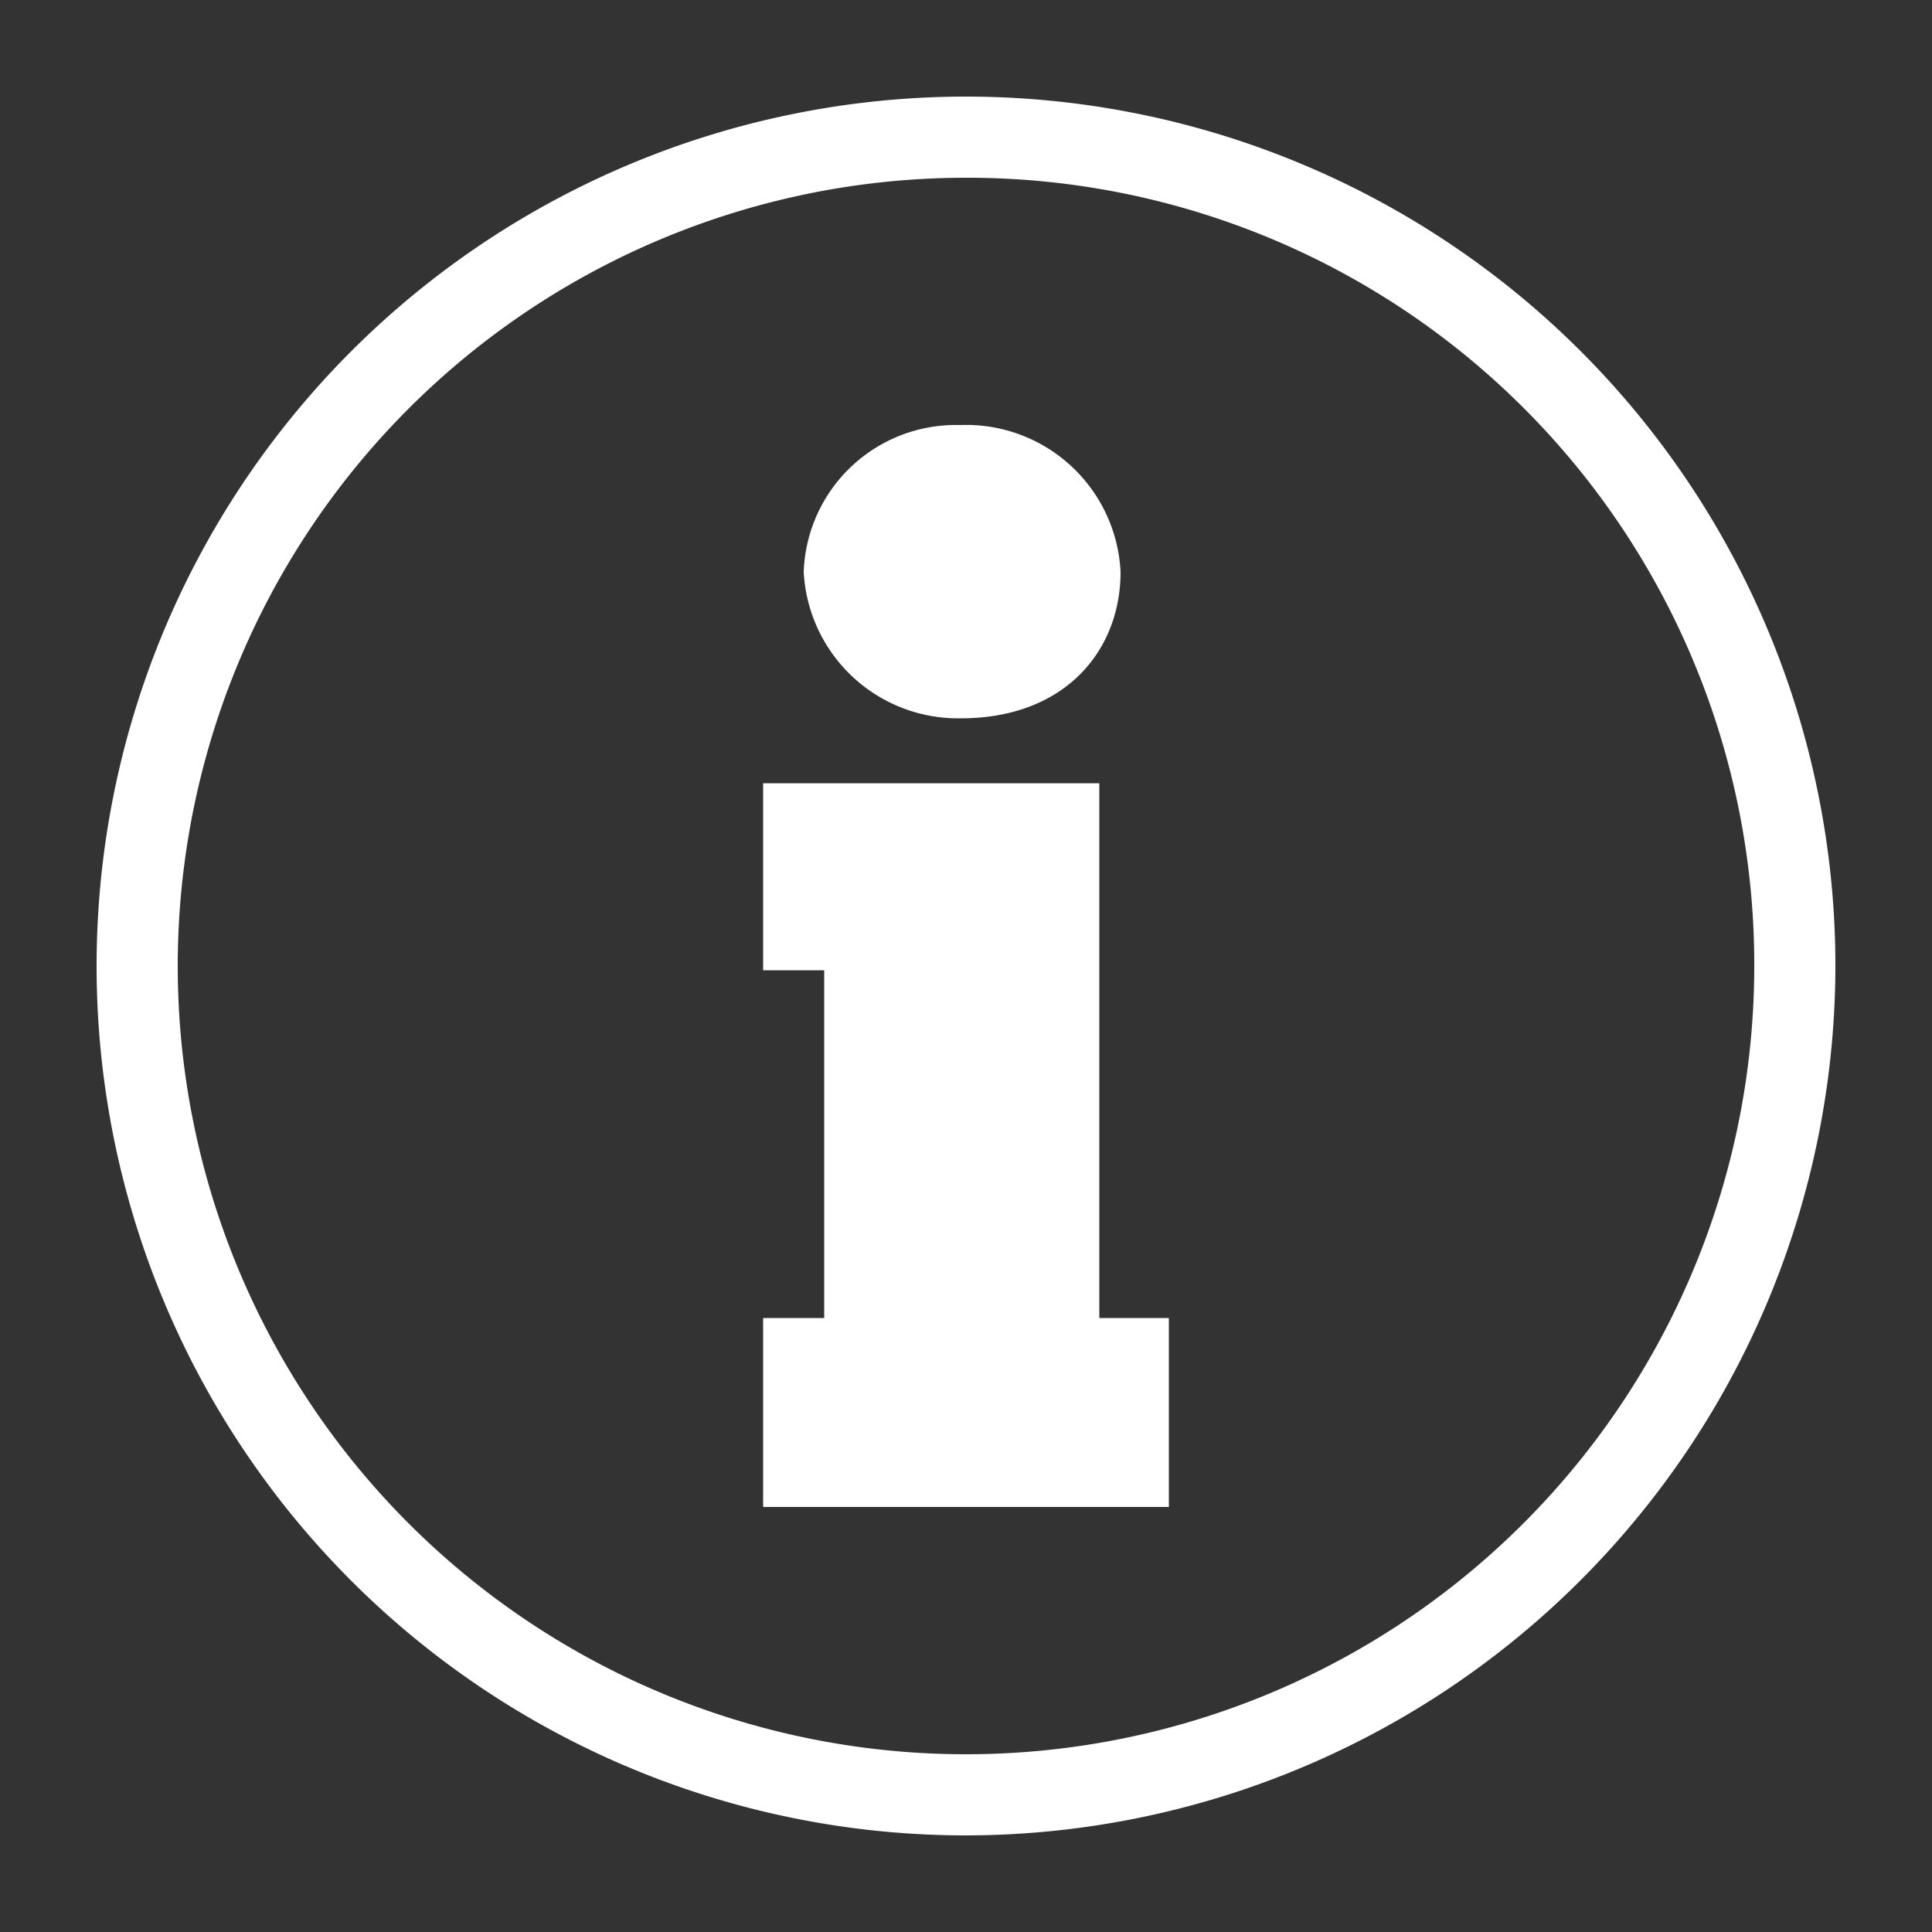
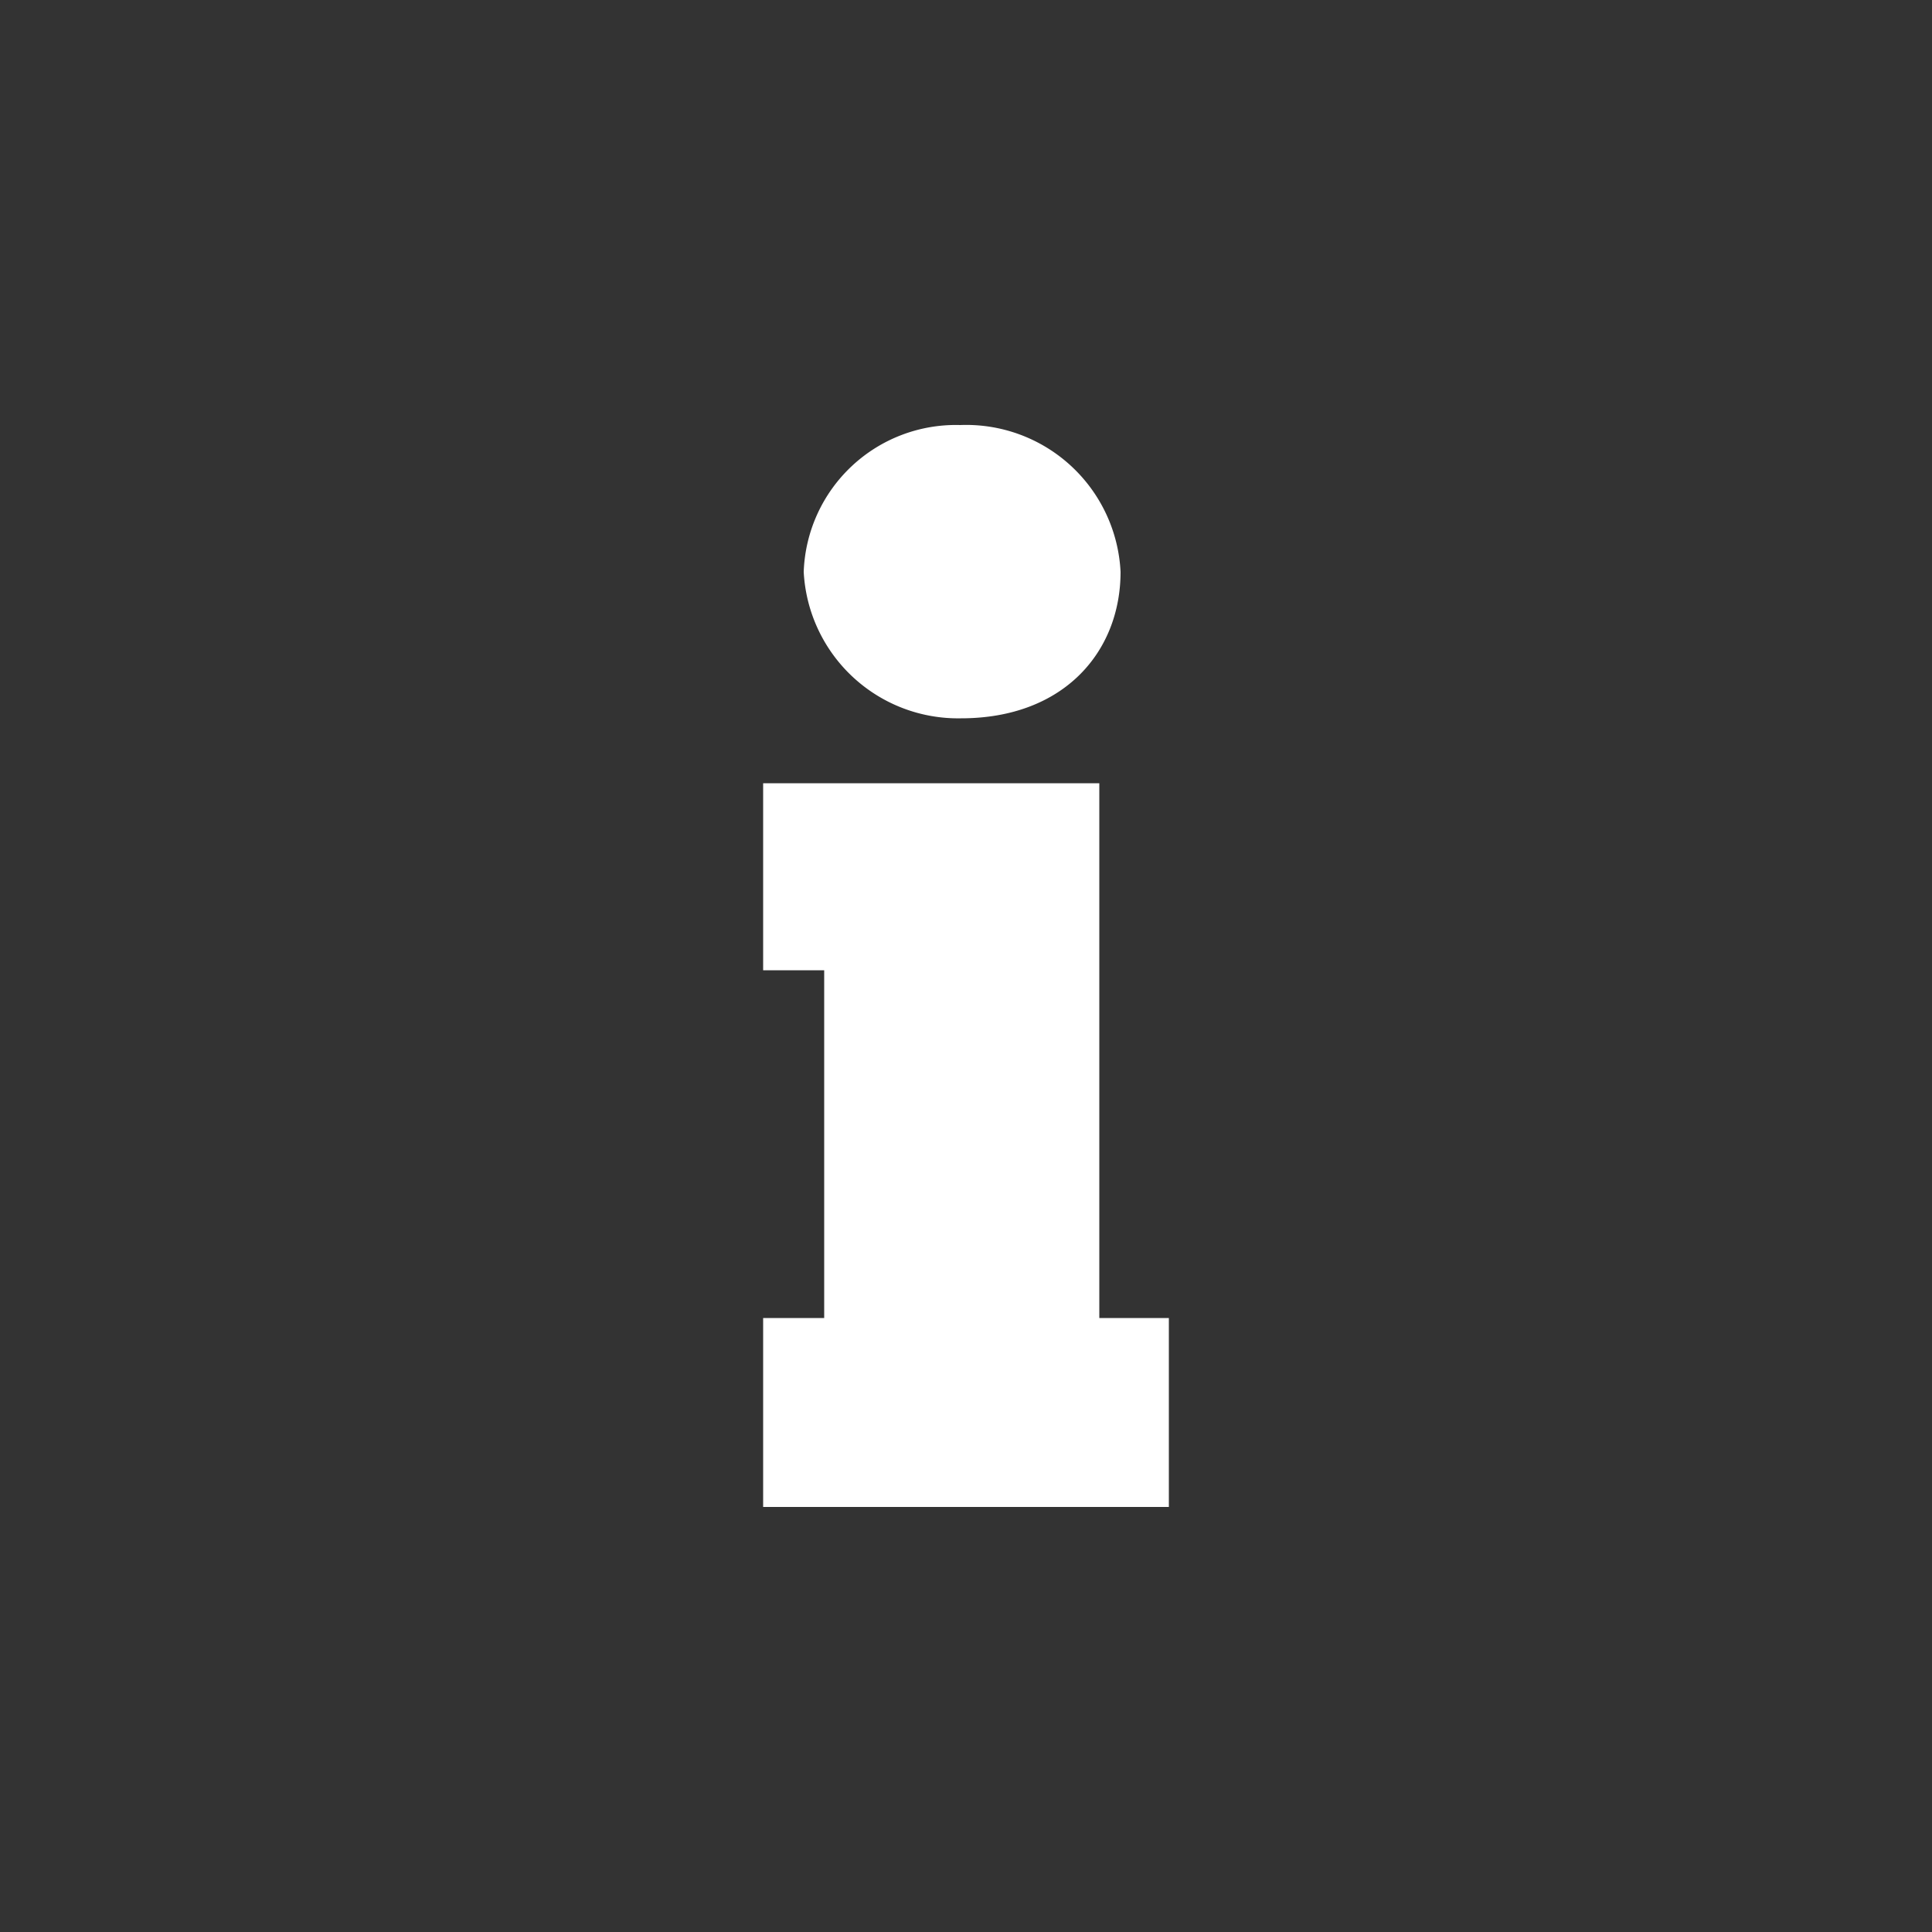
<svg xmlns="http://www.w3.org/2000/svg" id="Layer_1" data-name="Layer 1" viewBox="0 0 50 50">
  <rect x="0" y="0" width="50" height="50" fill="#333333" stroke="none" />
  <defs>
    <style>.cls-1{fill:#fff;}</style>
  </defs>
  <title>EEM</title>
-   <path class="cls-1" d="M25,47.5A22.5,22.5,0,1,1,47.5,25,22.53,22.53,0,0,1,25,47.5ZM25,4.6A20.4,20.4,0,1,0,45.4,25,20.36,20.36,0,0,0,25,4.6Z" />
  <path class="cls-1" d="M24.85,11A4,4,0,0,1,29,14.8c0,2.06-1.46,3.79-4.13,3.79A4,4,0,0,1,20.8,14.8,3.94,3.94,0,0,1,24.85,11ZM30.25,39H19.75V34.11h1.58v-9H19.75V20.27h8.7V34.11h1.8Z" />
</svg>